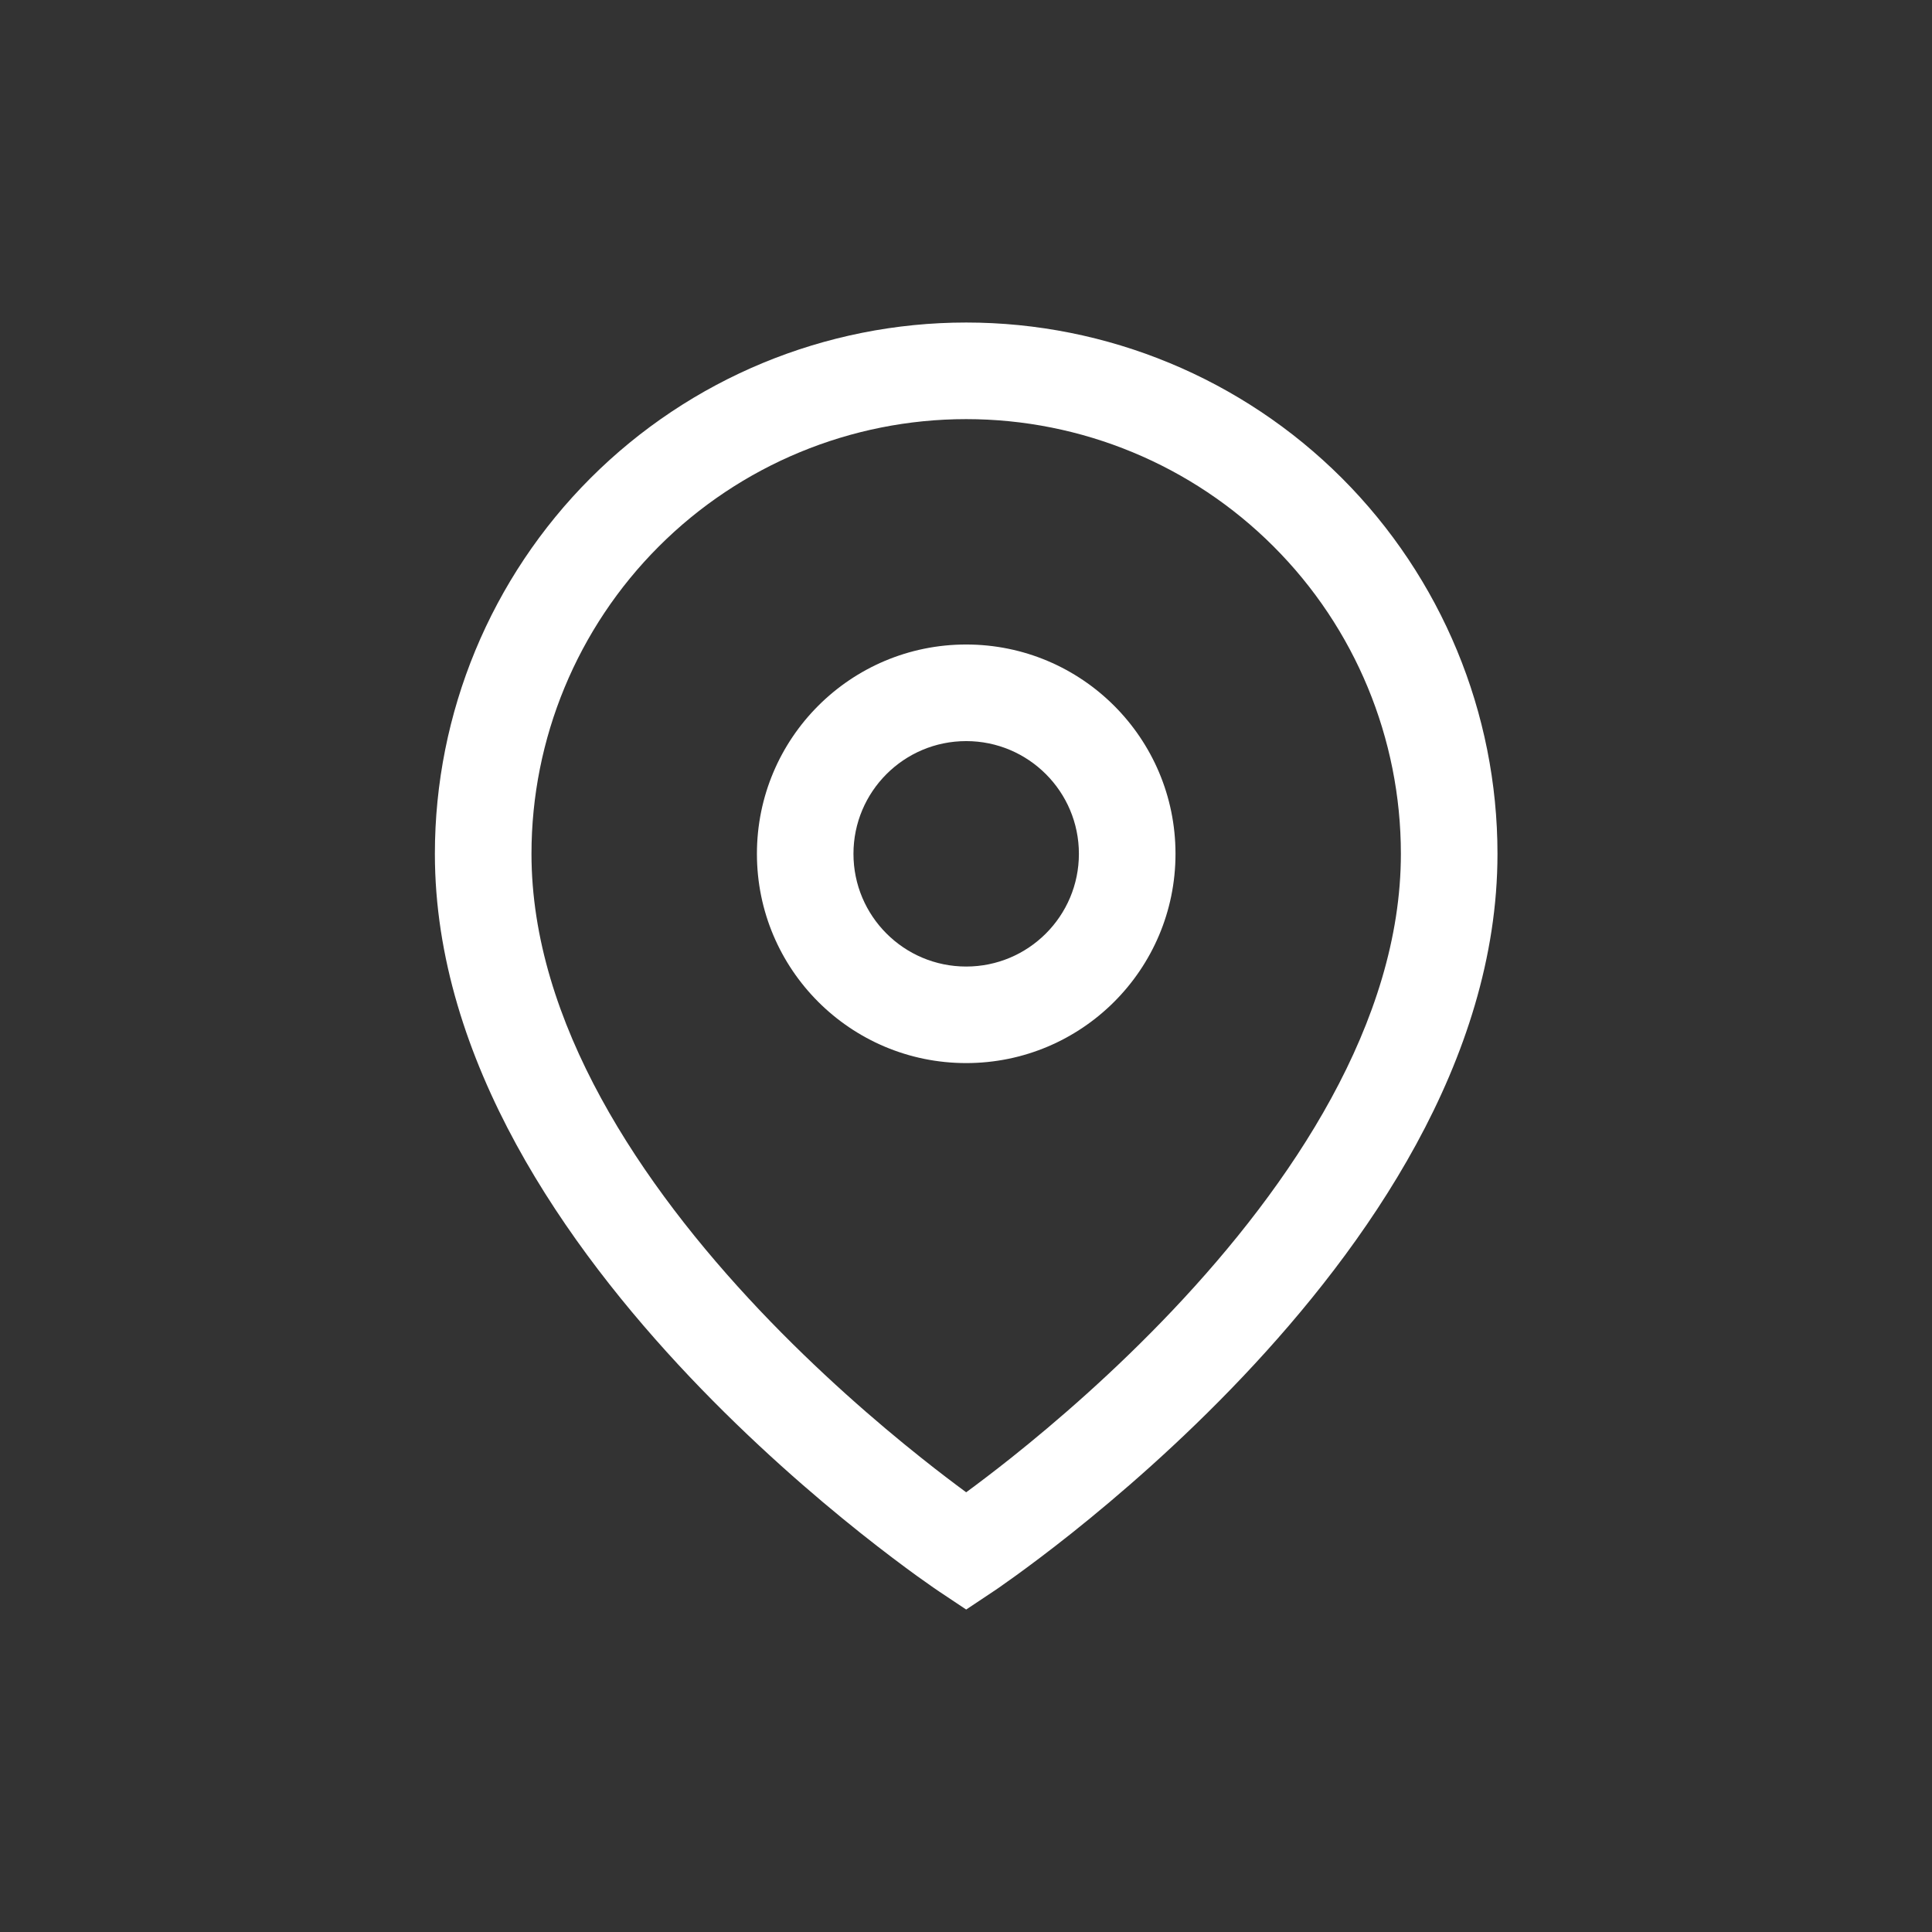
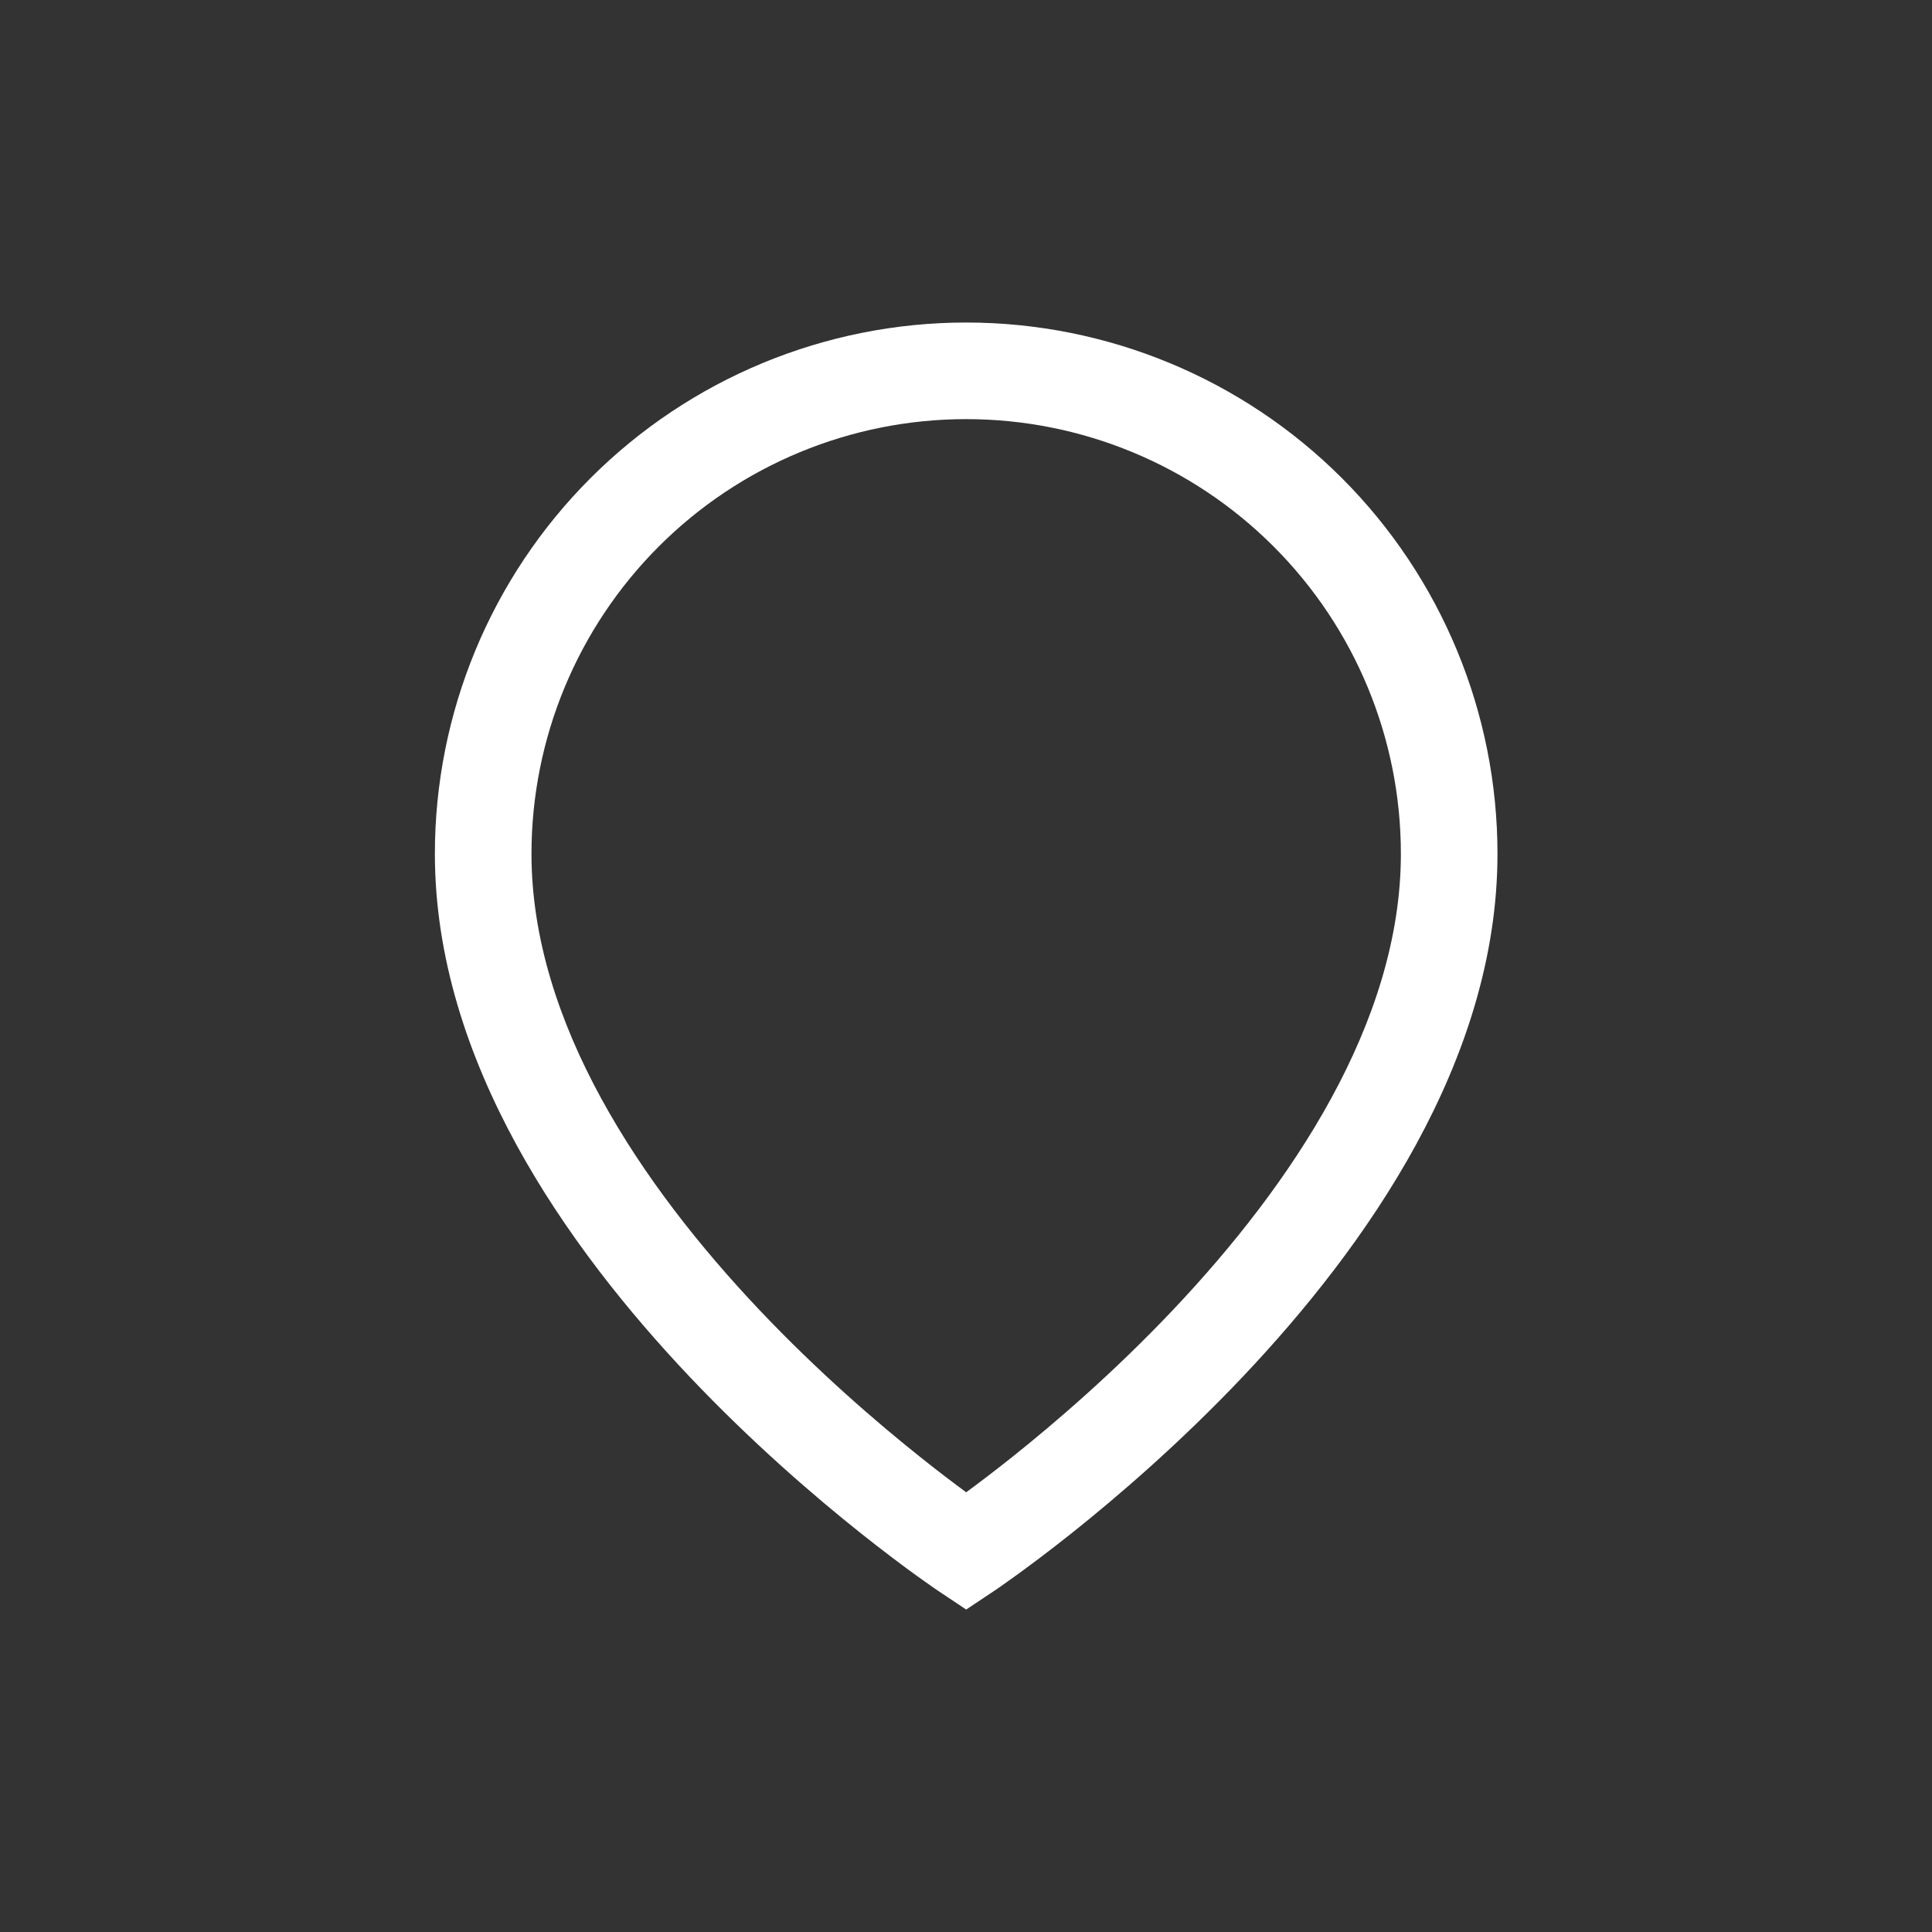
<svg xmlns="http://www.w3.org/2000/svg" viewBox="0 0 32 32" fill="none">
  <rect x="0" y="0" width="32" height="32" fill="#333333" stroke="none" />
-   <path fill-rule="evenodd" clip-rule="evenodd" d="M16.003 10.675C14.088 10.675 12.537 12.227 12.537 14.142C12.537 16.056 14.088 17.608 16.003 17.608C17.918 17.608 19.47 16.056 19.47 14.142C19.47 12.227 17.918 10.675 16.003 10.675ZM14.136 14.142C14.136 13.111 14.972 12.275 16.003 12.275C17.034 12.275 17.87 13.111 17.87 14.142C17.87 15.173 17.034 16.009 16.003 16.009C14.972 16.009 14.136 15.173 14.136 14.142Z" fill="#FFFFFF" />
  <path fill-rule="evenodd" clip-rule="evenodd" d="M15.559 26.363C15.559 26.363 15.559 26.363 16.003 25.697L15.559 26.363L16.003 26.659L16.447 26.363L16.003 25.697C16.447 26.363 16.447 26.363 16.447 26.363L16.45 26.361L16.456 26.357L16.476 26.344C16.493 26.332 16.517 26.315 16.549 26.294C16.611 26.25 16.701 26.187 16.815 26.105C17.043 25.94 17.366 25.7 17.752 25.393C18.522 24.779 19.552 23.893 20.584 22.803C22.616 20.658 24.803 17.575 24.803 14.142C24.803 11.808 23.876 9.57 22.226 7.919C20.575 6.269 18.337 5.342 16.003 5.342C13.669 5.342 11.431 6.269 9.781 7.919C8.13 9.57 7.203 11.808 7.203 14.142C7.203 17.575 9.391 20.658 11.422 22.803C12.455 23.893 13.484 24.779 14.255 25.393C14.641 25.7 14.963 25.94 15.191 26.105C15.305 26.187 15.395 26.25 15.458 26.294C15.489 26.315 15.514 26.332 15.531 26.344L15.551 26.357L15.556 26.361L15.559 26.363ZM10.912 9.051C12.262 7.7 14.094 6.942 16.003 6.942C17.913 6.942 19.744 7.7 21.094 9.051C22.445 10.401 23.203 12.232 23.203 14.142C23.203 16.931 21.39 19.625 19.422 21.703C18.455 22.724 17.484 23.56 16.755 24.141C16.457 24.378 16.201 24.571 16.003 24.717C15.805 24.571 15.549 24.378 15.252 24.141C14.522 23.56 13.552 22.724 12.584 21.703C10.616 19.625 8.803 16.931 8.803 14.142C8.803 12.232 9.562 10.401 10.912 9.051Z" fill="#FFFFFF" />
</svg>